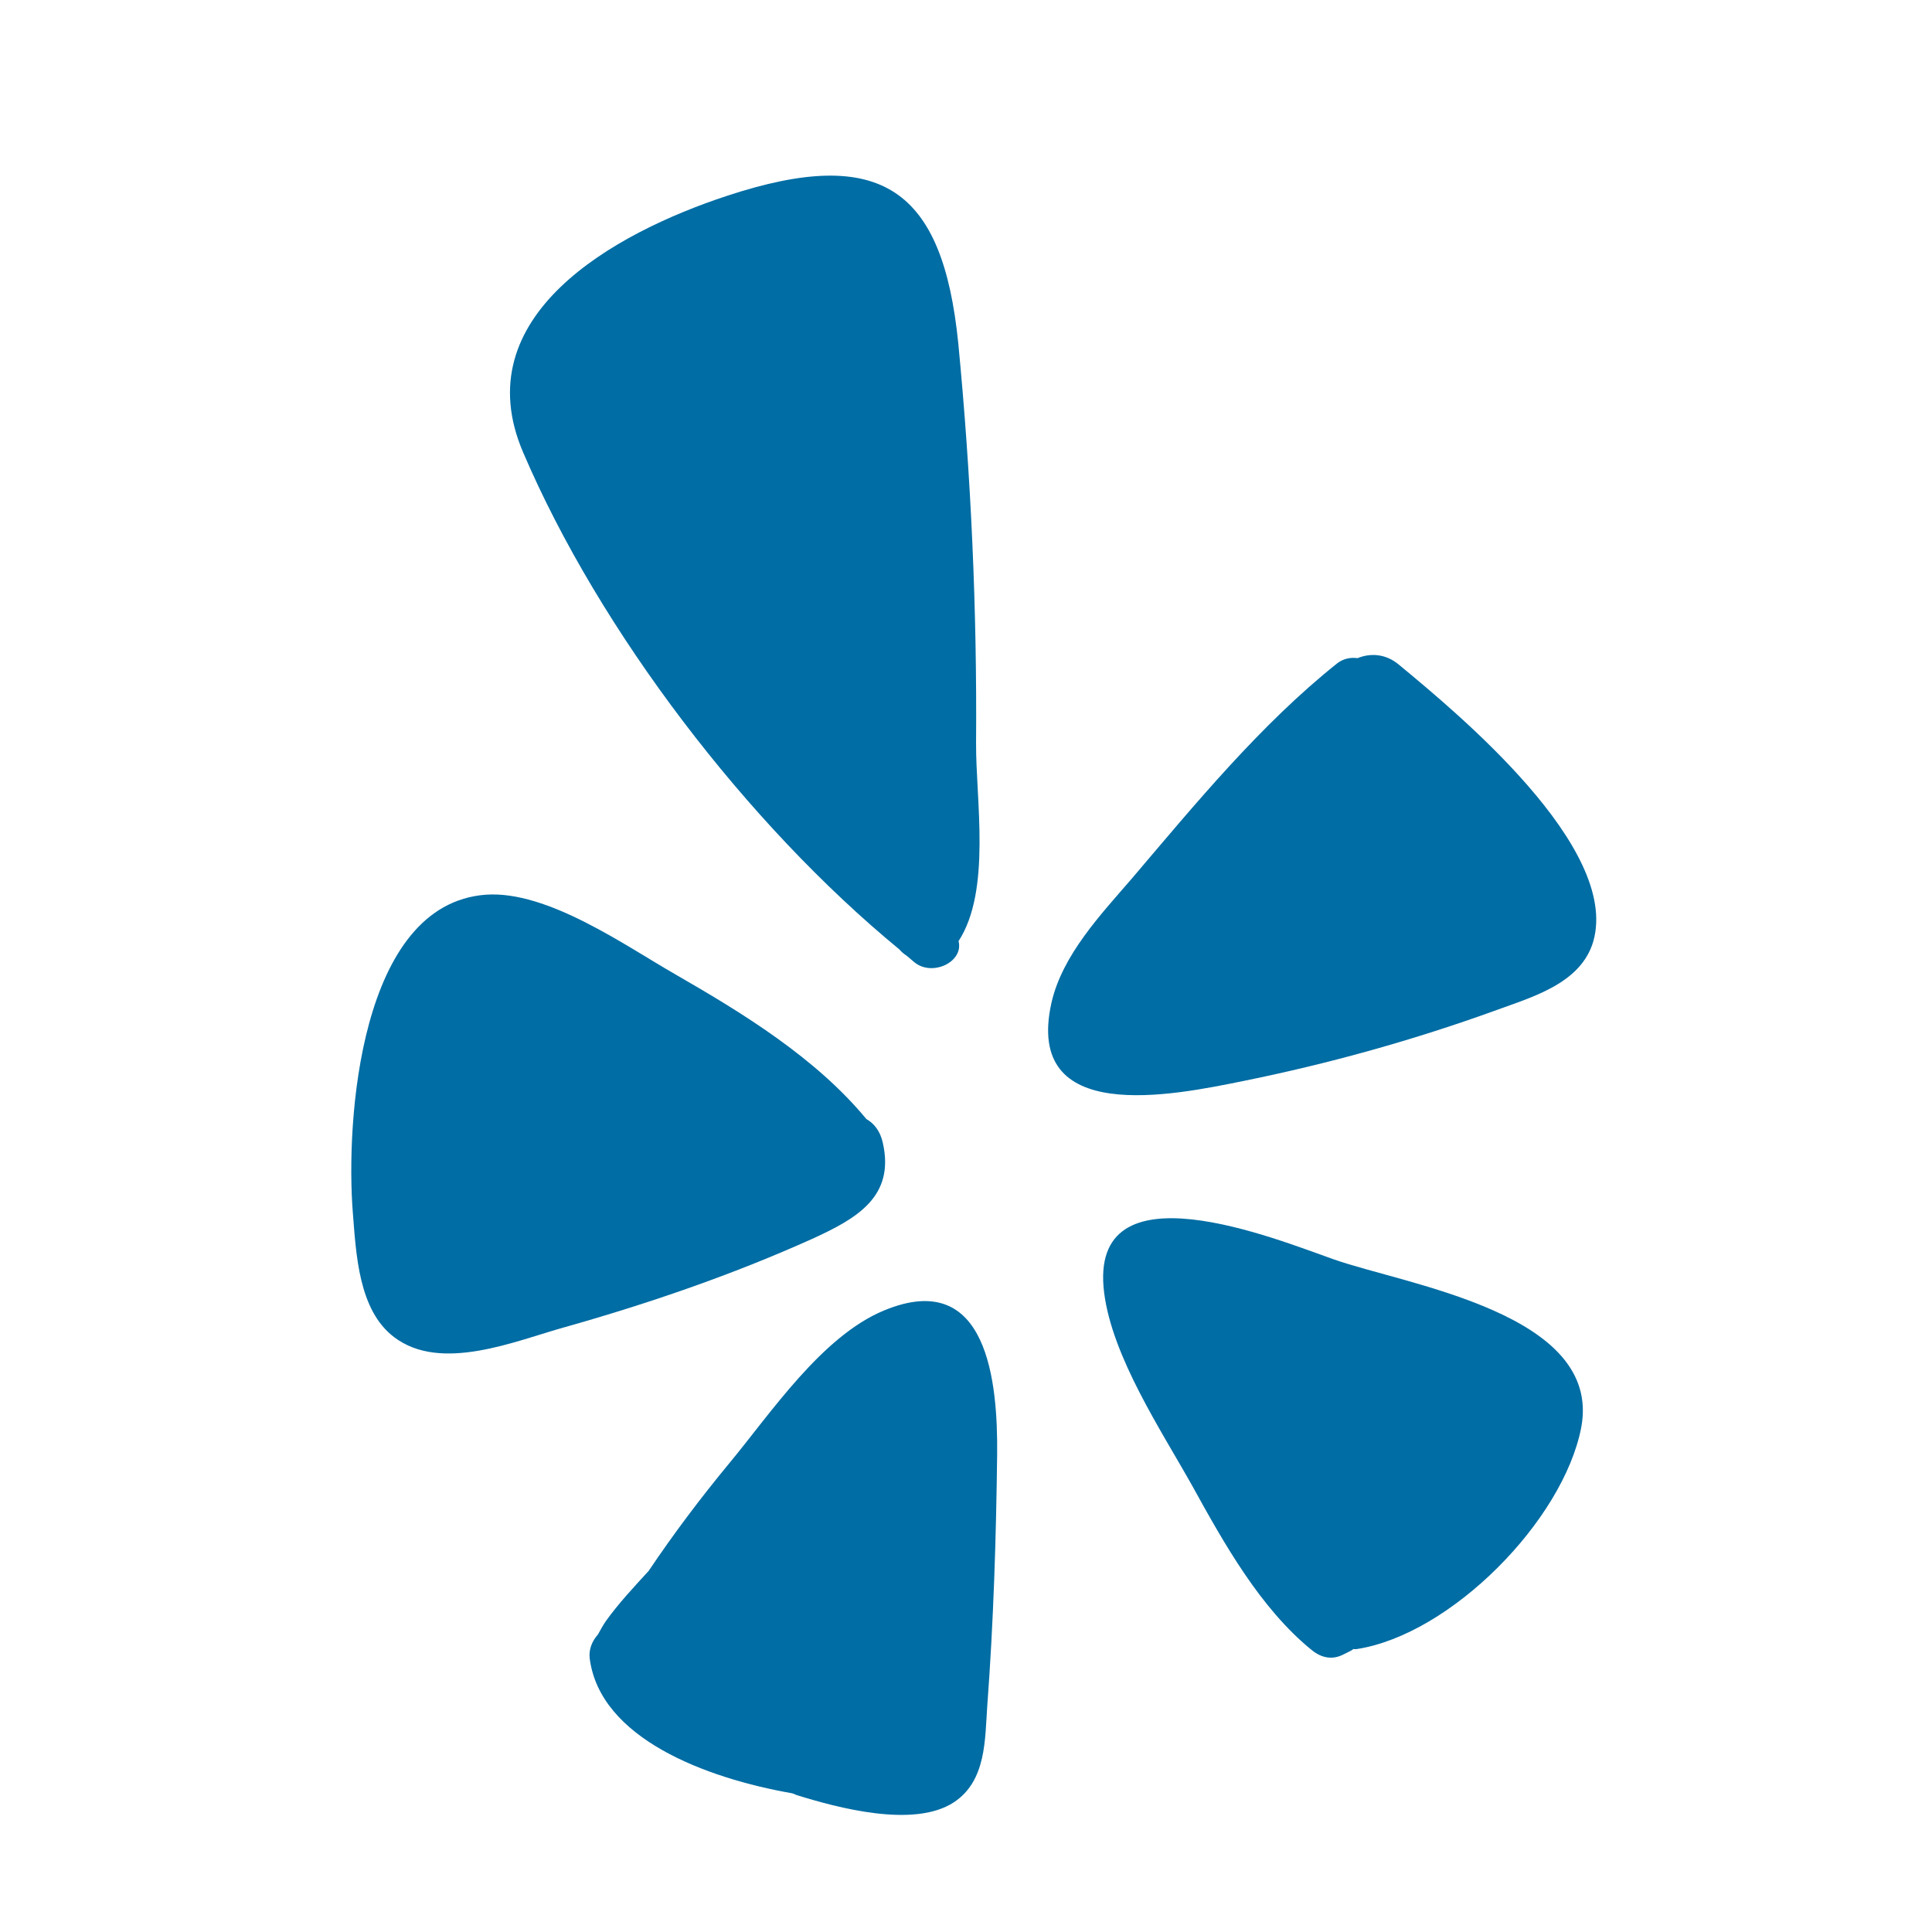
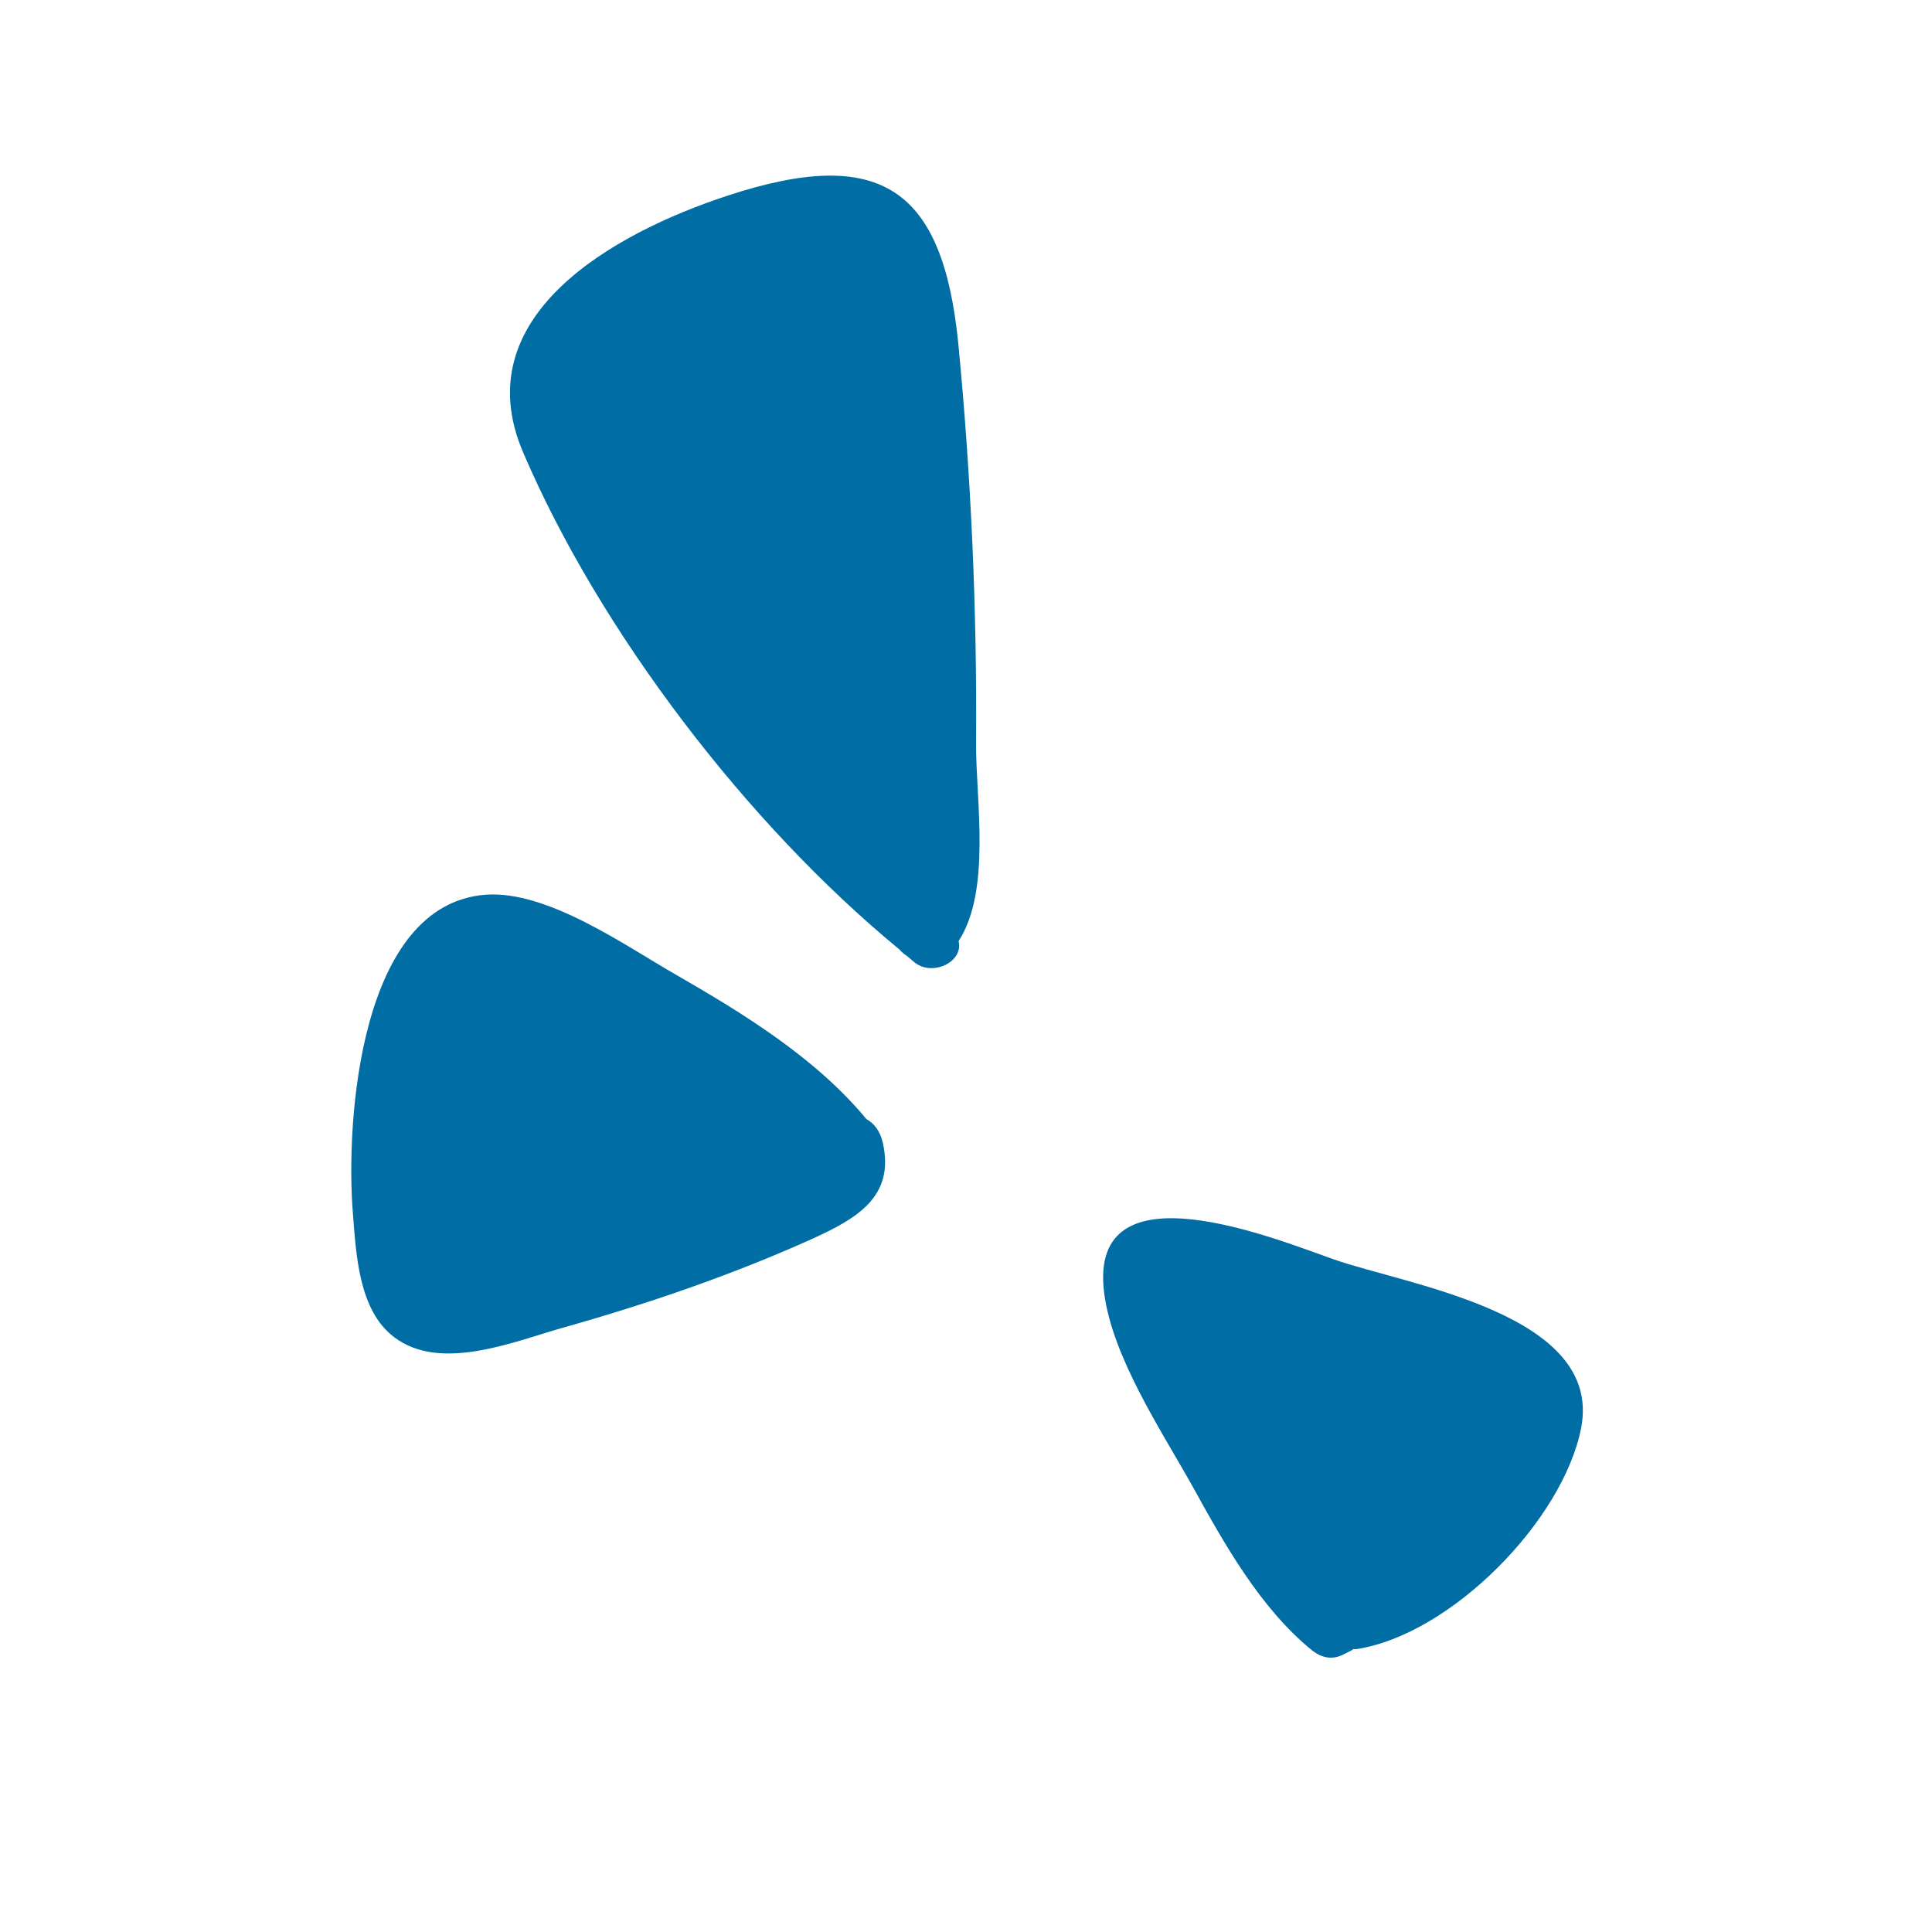
<svg xmlns="http://www.w3.org/2000/svg" width="33" height="33" viewBox="0 0 33 33" fill="none">
  <g clip-path="url(#clip0_2127_33)">
-     <path d="M23.896 11.355C24.903 12.188 27.666 14.472 27.216 16.075C27.008 16.796 26.18 17.026 25.567 17.251C24.155 17.763 22.703 18.168 21.229 18.466C20.036 18.708 17.488 19.237 17.96 17.127C18.146 16.311 18.804 15.619 19.333 15.006C20.419 13.729 21.527 12.379 22.838 11.332C22.945 11.248 23.075 11.225 23.187 11.242C23.407 11.152 23.671 11.164 23.896 11.355Z" fill="#006DA4" />
    <path d="M22.411 28.189C21.527 27.474 20.903 26.355 20.363 25.376C19.834 24.431 19.001 23.182 18.86 22.084C18.573 19.828 21.842 21.184 22.782 21.511C24.031 21.95 27.379 22.433 27.008 24.386C26.698 25.978 24.779 27.919 23.176 28.167C23.159 28.172 23.137 28.167 23.114 28.167C23.108 28.172 23.103 28.178 23.097 28.183C23.052 28.206 23.002 28.234 22.951 28.257C22.76 28.358 22.574 28.319 22.411 28.189Z" fill="#006DA4" />
-     <path d="M15.102 22.383C16.88 21.646 17.043 23.632 17.032 24.836C17.015 26.27 16.97 27.711 16.863 29.14C16.823 29.719 16.846 30.417 16.295 30.783C15.614 31.233 14.303 30.878 13.6 30.659C13.577 30.648 13.555 30.637 13.532 30.631C12.052 30.372 10.246 29.691 10.072 28.324C10.055 28.167 10.117 28.026 10.213 27.919C10.258 27.835 10.303 27.756 10.353 27.683C10.573 27.379 10.826 27.109 11.079 26.833C11.507 26.197 11.968 25.584 12.457 24.993C13.166 24.138 14.039 22.821 15.102 22.383Z" fill="#006DA4" />
    <path d="M15.361 16.216C12.767 14.084 10.241 10.781 8.935 7.726C7.939 5.402 10.471 3.984 12.424 3.343C15.057 2.476 16.103 3.23 16.368 5.863C16.587 8.131 16.689 10.415 16.672 12.694C16.666 13.656 16.936 15.209 16.373 16.075C16.463 16.43 15.929 16.683 15.625 16.441C15.58 16.407 15.535 16.362 15.484 16.323C15.44 16.295 15.4 16.261 15.361 16.216Z" fill="#006DA4" />
    <path d="M15.079 19.519C15.288 20.442 14.635 20.813 13.87 21.162C12.508 21.775 11.079 22.265 9.644 22.67C8.812 22.9 7.534 23.452 6.73 22.838C6.122 22.377 6.083 21.415 6.027 20.717C5.903 19.159 6.139 15.44 8.3 15.282C9.357 15.209 10.68 16.154 11.546 16.649C12.7 17.313 13.937 18.073 14.798 19.114C14.927 19.187 15.034 19.316 15.079 19.519Z" fill="#006DA4" />
  </g>
  <defs>
    <clipPath id="clip0_2127_33">
      <rect width="33" height="33" fill="white" />
    </clipPath>
  </defs>
</svg>